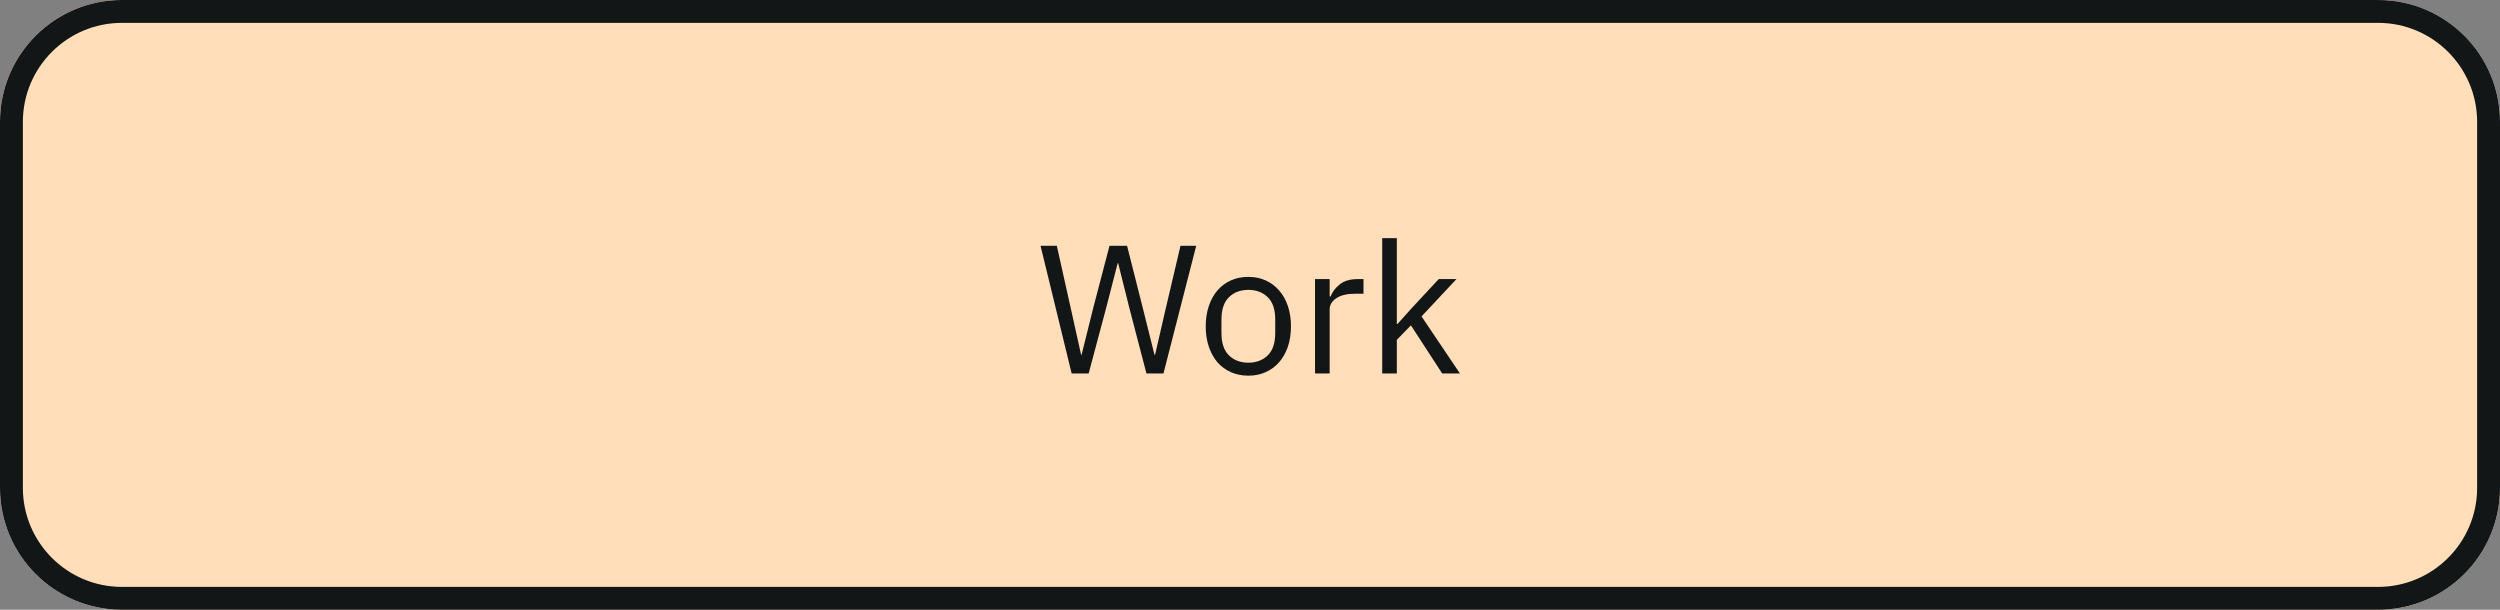
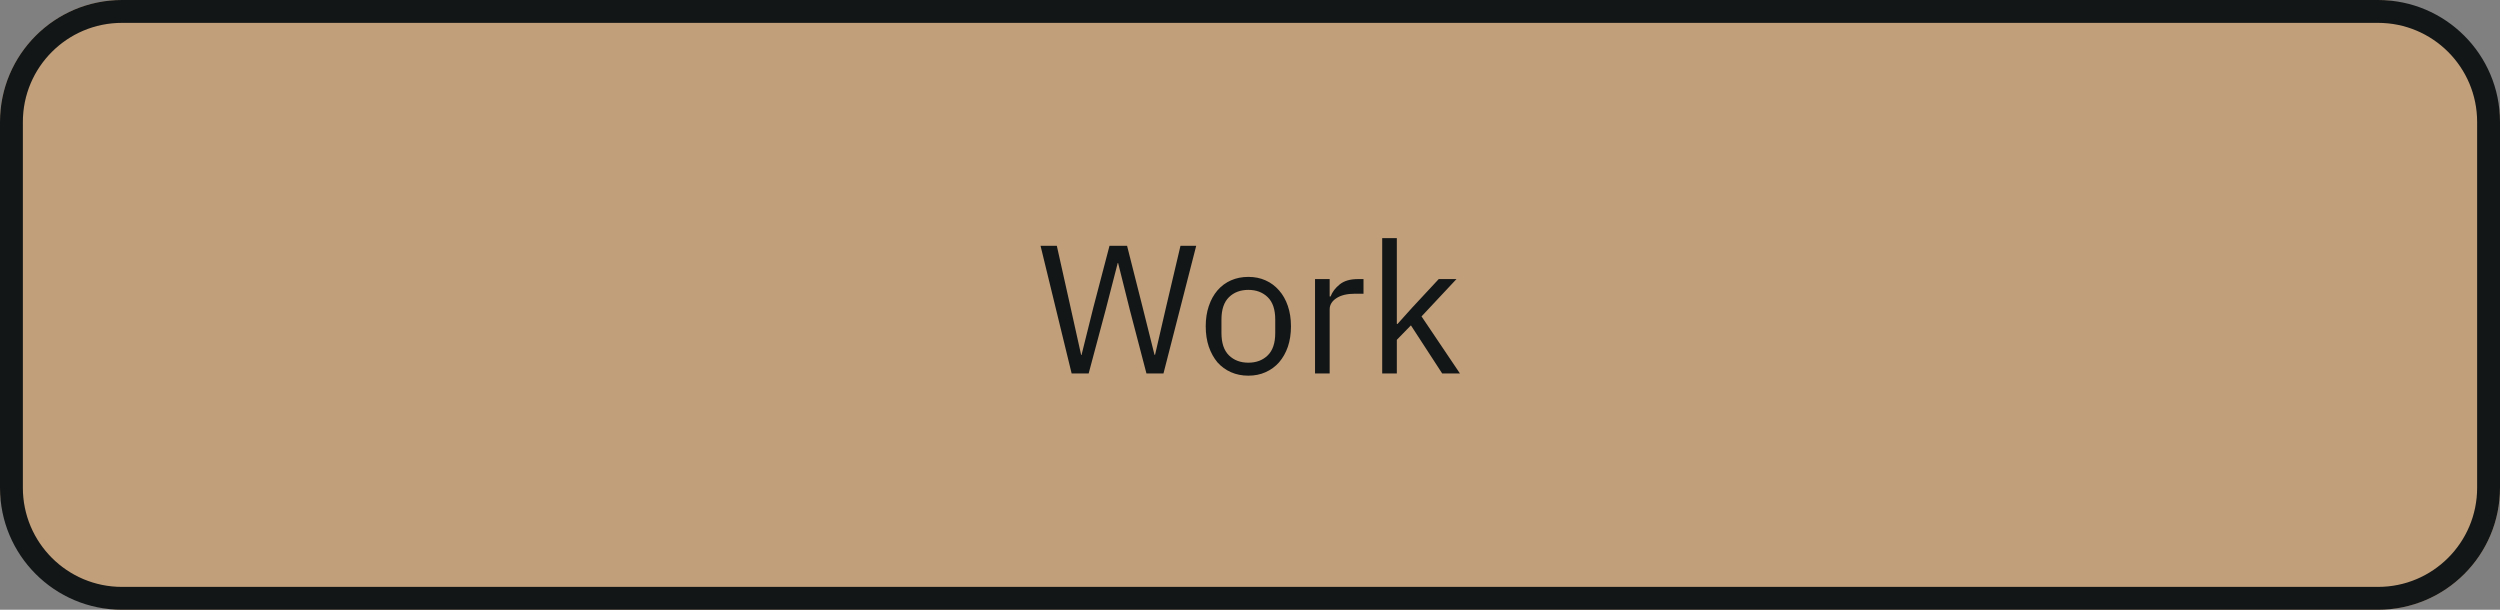
<svg xmlns="http://www.w3.org/2000/svg" width="328" height="80" viewBox="0 0 328 80" fill="none">
  <rect x="0" y="0" width="328" height="80" fill="#808080" stroke="none" />
-   <path d="M0 16C0 7.163 7.163 0 16 0H312C320.837 0 328 7.163 328 16V64C328 72.837 320.837 80 312 80H16C7.163 80 0 72.837 0 64V16Z" fill="white" />
  <rect width="328" height="80" rx="16" fill="#FFBF75" fill-opacity="0.5" />
  <path fill-rule="evenodd" clip-rule="evenodd" d="M312 3H16C8.82 3 3 8.82 3 16V64C3 71.18 8.82 77 16 77H312C319.18 77 325 71.18 325 64V16C325 8.82 319.18 3 312 3ZM16 0C7.163 0 0 7.163 0 16V64C0 72.837 7.163 80 16 80H312C320.837 80 328 72.837 328 64V16C328 7.163 320.837 0 312 0H16Z" fill="#131617" />
  <path d="M140.599 49L136.519 32.248H138.655L140.455 40.312L141.847 46.576H141.895L143.455 40.312L145.567 32.248H147.871L149.911 40.312L151.471 46.552H151.543L152.983 40.312L154.879 32.248H156.943L152.647 49H150.415L148.231 40.648L146.695 34.504H146.647L145.063 40.648L142.831 49H140.599ZM163.783 49.288C162.951 49.288 162.191 49.136 161.503 48.832C160.815 48.528 160.223 48.096 159.727 47.536C159.247 46.96 158.871 46.28 158.599 45.496C158.327 44.696 158.191 43.8 158.191 42.808C158.191 41.832 158.327 40.944 158.599 40.144C158.871 39.344 159.247 38.664 159.727 38.104C160.223 37.528 160.815 37.088 161.503 36.784C162.191 36.48 162.951 36.328 163.783 36.328C164.615 36.328 165.367 36.48 166.039 36.784C166.727 37.088 167.319 37.528 167.815 38.104C168.311 38.664 168.695 39.344 168.967 40.144C169.239 40.944 169.375 41.832 169.375 42.808C169.375 43.8 169.239 44.696 168.967 45.496C168.695 46.28 168.311 46.96 167.815 47.536C167.319 48.096 166.727 48.528 166.039 48.832C165.367 49.136 164.615 49.288 163.783 49.288ZM163.783 47.584C164.823 47.584 165.671 47.264 166.327 46.624C166.983 45.984 167.311 45.008 167.311 43.696V41.92C167.311 40.608 166.983 39.632 166.327 38.992C165.671 38.352 164.823 38.032 163.783 38.032C162.743 38.032 161.895 38.352 161.239 38.992C160.583 39.632 160.255 40.608 160.255 41.92V43.696C160.255 45.008 160.583 45.984 161.239 46.624C161.895 47.264 162.743 47.584 163.783 47.584ZM172.532 49V36.616H174.452V38.896H174.572C174.796 38.304 175.196 37.776 175.772 37.312C176.348 36.848 177.14 36.616 178.148 36.616H178.892V38.536H177.764C176.724 38.536 175.908 38.736 175.316 39.136C174.74 39.52 174.452 40.008 174.452 40.6V49H172.532ZM181.345 31.24H183.265V42.496H183.361L185.257 40.384L188.761 36.616H191.089L186.505 41.512L191.545 49H189.217L185.113 42.688L183.265 44.584V49H181.345V31.24Z" fill="#131617" />
</svg>